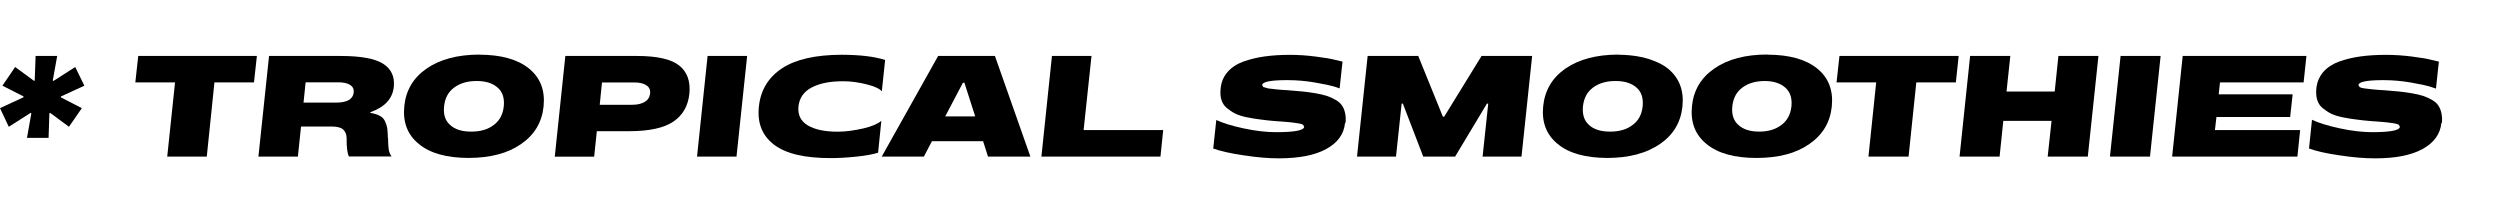
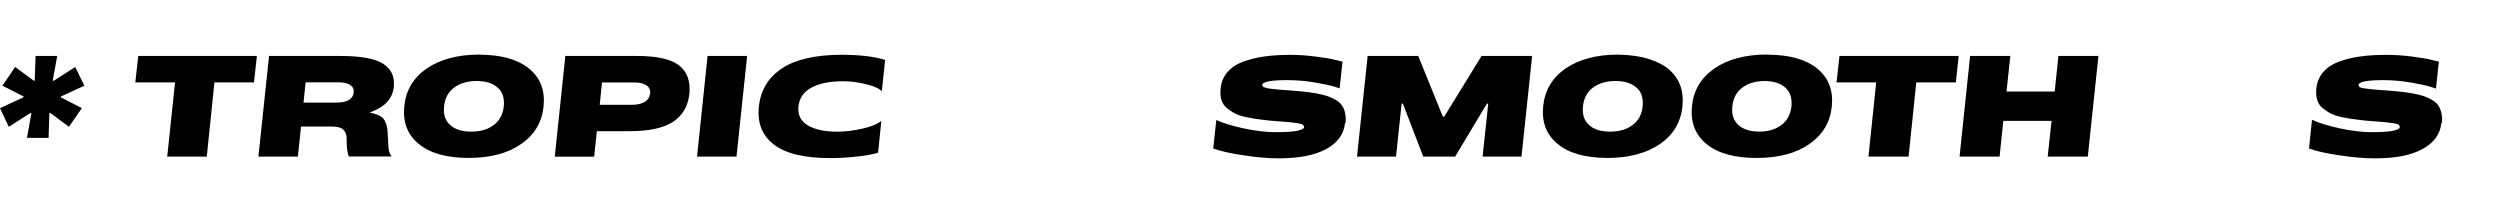
<svg xmlns="http://www.w3.org/2000/svg" id="Layer_1" x="0px" y="0px" viewBox="0 0 310.35 25.394" style="enable-background:new 0 0 310.35 25.394;" xml:space="preserve">
  <style type="text/css"> .st0{opacity:0;fill:none;} </style>
  <rect class="st0" width="310.35" height="25.394" />
  <g>
    <polygon points="7.54,12.077 10.16,13.427 8.56,15.737 6.22,14.007 6.13,14.067 6.03,17.117 3.35,17.117 3.89,14.067 3.81,14.007 1.09,15.737 0,13.427 2.91,12.077 2.93,11.977 0.3,10.637 1.88,8.317 4.24,10.047 4.31,9.997 4.42,6.947 7.1,6.947 6.55,9.997 6.64,10.047 9.34,8.317 10.47,10.637 7.56,11.977 " />
    <polygon points="31.89,6.947 31.53,10.227 26.62,10.227 25.67,19.437 20.76,19.437 21.73,10.227 16.8,10.227 17.16,6.947 " />
    <path d="M48.17,17.107l-0.02,0.01c-0.01-0.51-0.04-0.92-0.08-1.21 c-0.05-0.29-0.14-0.58-0.28-0.87c-0.14-0.29-0.36-0.52-0.66-0.67 c-0.29-0.15-0.68-0.28-1.17-0.36l0.02-0.08 c1.79-0.63,2.76-1.68,2.91-3.17c0.12-1.25-0.32-2.2-1.34-2.85 c-1.02-0.64-2.78-0.96-5.27-0.96h-8.88L32.08,19.437h4.9l0.39-3.73 h3.82c0.65,0,1.12,0.12,1.4,0.36c0.28,0.25,0.43,0.61,0.44,1.08 c-0.01,1.12,0.08,1.89,0.29,2.28h5.29 c-0.17-0.24-0.29-0.52-0.35-0.83C48.21,18.277,48.18,17.787,48.17,17.107 z M41.72,12.737h-4.04l0.26-2.52h4.03c0.64,0,1.14,0.1,1.49,0.32 c0.34,0.22,0.49,0.52,0.45,0.95C43.81,12.327,43.08,12.737,41.72,12.737 z" />
    <path d="M65.67,8.507c-1.41-1.14-3.47-1.72-6.2-1.72l0.02-0.01 c-2.69,0.01-4.86,0.59-6.51,1.72c-1.66,1.14-2.6,2.72-2.79,4.69 C49.99,15.167,50.59,16.737,52,17.877c1.4,1.16,3.46,1.72,6.16,1.73 c2.71-0.01,4.88-0.57,6.53-1.73c1.66-1.14,2.59-2.7,2.79-4.67 C67.68,11.217,67.08,9.657,65.67,8.507z M62.54,13.197 c-0.11,1.02-0.53,1.79-1.25,2.32c-0.72,0.55-1.64,0.82-2.74,0.82 h-0.08c-1.13,0-1.99-0.27-2.59-0.82c-0.61-0.53-0.86-1.3-0.75-2.32 c0.1-1.01,0.52-1.79,1.24-2.32c0.72-0.54,1.65-0.82,2.77-0.82 l0.03,0.01l0.04-0.01c1.1,0,1.96,0.28,2.57,0.82 C62.39,11.407,62.64,12.187,62.54,13.197z" />
    <path d="M84.32,8.137c-0.99-0.79-2.75-1.19-5.24-1.19h-8.9l-1.31,12.5h4.89 l0.33-3.16h4c2.5,0,4.33-0.4,5.5-1.19c1.17-0.79,1.83-1.95,1.99-3.47 C85.73,10.087,85.31,8.927,84.32,8.137z M80.04,12.647 c-0.4,0.24-0.91,0.36-1.55,0.36h-4.04l0.28-2.77h4.03 c0.65,0,1.14,0.12,1.49,0.36c0.35,0.23,0.5,0.57,0.46,1.01 C80.65,12.067,80.44,12.407,80.04,12.647z" />
    <polygon points="92.75,6.947 91.43,19.437 86.53,19.437 87.84,6.947 " />
    <path d="M99.12,13.207c-0.1,1.05,0.28,1.83,1.16,2.36 c0.86,0.51,2.09,0.78,3.67,0.78l0.04-0.01l0.04,0.01 c0.96,0,2.03-0.15,3.17-0.41c1.09-0.26,1.8-0.58,2.21-0.94 l-0.4,3.94L109,18.957c-0.65,0.21-1.55,0.37-2.72,0.49 c-1.15,0.12-2.21,0.18-3.18,0.18c-3.25,0-5.58-0.56-7.04-1.69 c-1.45-1.12-2.07-2.69-1.85-4.72c0.22-2.03,1.17-3.61,2.86-4.73 s4.17-1.68,7.42-1.69c2.28,0.01,4.08,0.22,5.39,0.65l-0.41,3.89 c-0.29-0.33-0.9-0.62-1.86-0.86c-1.02-0.26-1.99-0.39-2.9-0.39 h-0.08c-1.59,0-2.87,0.25-3.86,0.77C99.78,11.367,99.24,12.157,99.12,13.207z " />
-     <path d="M123.51,6.947h-7.05l-7,12.49h5.23l1-1.91h6.35l0.61,1.91h5.26 L123.51,6.947z M117.34,14.447l2.2-4.18h0.18l1.34,4.18H117.34z" />
-     <polygon points="144.4,16.147 144.06,19.437 129.28,19.437 130.59,6.947 135.5,6.947 134.52,16.147 " />
    <path d="M167.04,15.227l-0.07,0.06c-0.14,1.37-0.92,2.44-2.33,3.21 c-1.4,0.77-3.35,1.15-5.84,1.16c-1.31,0-2.77-0.12-4.37-0.37 c-1.62-0.23-2.89-0.52-3.82-0.85l0.38-3.54 c0.82,0.38,1.94,0.73,3.39,1.04c1.49,0.32,2.82,0.47,4,0.47h0.07 c2.26,0,3.41-0.22,3.45-0.66l-0.14-0.26 c-0.1-0.07-0.29-0.13-0.56-0.17c-0.27-0.04-0.57-0.09-0.91-0.13 c-0.35-0.03-0.83-0.07-1.42-0.12l-0.26-0.01 c-0.8-0.06-1.48-0.13-2.03-0.21c-0.56-0.06-1.15-0.16-1.75-0.28 c-0.61-0.12-1.11-0.28-1.49-0.47c-0.39-0.19-0.73-0.43-1.06-0.7 c-0.32-0.27-0.53-0.61-0.66-1.02c-0.12-0.41-0.15-0.87-0.09-1.39 c0.07-0.79,0.36-1.47,0.85-2.04c0.49-0.56,1.14-1,1.96-1.3 c0.82-0.29,1.7-0.51,2.64-0.64c0.93-0.13,1.99-0.2,3.16-0.2 c1.03,0,2.08,0.07,3.16,0.21c1.1,0.14,1.93,0.27,2.51,0.43 l0.85,0.2l-0.36,3.33c-0.19-0.07-0.43-0.16-0.77-0.26 c-0.36-0.11-1.11-0.27-2.26-0.47c-1.13-0.2-2.28-0.3-3.45-0.3 H159.75c-2.02,0-3.04,0.21-3.07,0.61l0.15,0.25l0.23,0.06l0.2,0.06 l0.18,0.05c0.31,0.04,0.62,0.08,0.95,0.11 c0.33,0.04,0.82,0.08,1.44,0.11c0.75,0.06,1.38,0.11,1.88,0.16 c0.49,0.05,1.03,0.13,1.61,0.22c0.57,0.1,1.05,0.22,1.41,0.33 c0.36,0.12,0.72,0.29,1.07,0.49c0.35,0.2,0.6,0.42,0.78,0.68 c0.18,0.25,0.31,0.56,0.39,0.92C167.06,14.367,167.08,14.777,167.04,15.227z" />
    <polygon points="190.2,6.947 188.88,19.437 184.05,19.437 184.75,12.857 184.59,12.857 180.64,19.437 176.68,19.437 174.15,12.857 174,12.857 173.3,19.437 168.46,19.437 169.78,6.947 176.06,6.947 179.12,14.487 179.28,14.487 183.92,6.947 " />
    <path d="M207.05,8.507C206.58,8.127,206,7.827,205.38,7.577 c-0.44-0.18-0.9-0.33-1.41-0.45C203.74,7.077,203.5,7.027,203.25,6.987 c-0.68-0.11-1.4-0.18-2.19-0.19l-0.21-0.01l0.02-0.01 c-2.69,0.01-4.86,0.59-6.51,1.72c-1.66,1.14-2.59,2.72-2.79,4.69 c-0.2,1.98,0.4,3.55,1.81,4.69c1.4,1.16,3.46,1.72,6.16,1.73 c1.34,0,2.54-0.15,3.62-0.43l0.25-0.08c0.44-0.12,0.86-0.26,1.26-0.44 l0.29-0.15c0.39-0.19,0.77-0.39,1.11-0.63 c1.66-1.14,2.59-2.7,2.79-4.67 C209.06,11.217,208.46,9.657,207.05,8.507z M203.92,13.197 c-0.11,1.02-0.52,1.79-1.25,2.32c-0.72,0.55-1.64,0.82-2.74,0.82 h-0.08c-1.12,0-1.99-0.27-2.59-0.82c-0.59-0.53-0.85-1.3-0.75-2.32 c0.11-1.01,0.52-1.79,1.24-2.32c0.72-0.54,1.65-0.82,2.77-0.82 l0.03,0.01l0.04-0.01c1.11,0,1.96,0.28,2.57,0.82 C203.77,11.407,204.02,12.187,203.92,13.197z" />
    <path d="M225.59,8.507c-1.41-1.14-3.47-1.72-6.2-1.72l0.03-0.02 c-2.73,0-4.92,0.58-6.59,1.73c-1.66,1.14-2.6,2.72-2.79,4.69 c-0.2,1.98,0.4,3.55,1.81,4.69c1.41,1.16,3.47,1.73,6.2,1.73 c2.72,0,4.91-0.57,6.56-1.73c1.66-1.14,2.59-2.7,2.79-4.67 C227.6,11.217,227,9.657,225.59,8.507z M222.39,13.197 c-0.11,1.02-0.53,1.79-1.25,2.32c-0.72,0.55-1.64,0.82-2.74,0.82 h-0.01c-1.12,0-1.99-0.27-2.58-0.82c-0.61-0.53-0.86-1.3-0.76-2.32 c0.11-1.01,0.52-1.79,1.24-2.32c0.72-0.54,1.65-0.82,2.77-0.82 c1.1,0,1.96,0.28,2.57,0.82C222.23,11.407,222.49,12.187,222.39,13.197z" />
    <polygon points="243.15,6.947 242.8,10.227 237.89,10.227 236.93,19.437 231.95,19.437 232.91,10.227 227.99,10.227 228.35,6.947 " />
    <polygon points="260.5,6.947 259.18,19.437 254.2,19.437 254.68,15.007 248.69,15.007 248.23,19.437 243.26,19.437 244.57,6.947 249.56,6.947 249.09,11.367 255.07,11.367 255.53,6.947 " />
-     <polygon points="268.22,6.947 266.9,19.437 261.93,19.437 263.25,6.947 " />
-     <polygon points="275.59,10.227 275.43,11.707 284.61,11.707 284.3,14.527 275.15,14.527 274.96,16.147 285.54,16.147 285.2,19.437 269.65,19.437 270.96,6.947 286.32,6.947 285.97,10.227 " />
    <path d="M303.14,15.227l-0.07,0.06c-0.14,1.37-0.93,2.44-2.33,3.21 c-1.41,0.78-3.38,1.16-5.88,1.16c-1.32,0-2.79-0.12-4.41-0.37 c-1.62-0.23-2.89-0.52-3.81-0.85l0.37-3.57 c0.82,0.39,1.98,0.75,3.47,1.07s2.82,0.47,3.99,0.47 c2.27,0,3.41-0.22,3.45-0.66l-0.13-0.26 c-0.11-0.07-0.29-0.13-0.56-0.17c-0.27-0.04-0.58-0.09-0.93-0.13 c-0.35-0.03-0.81-0.07-1.41-0.12l-0.26-0.01 c-0.79-0.06-1.47-0.13-2.03-0.21c-0.55-0.06-1.14-0.16-1.75-0.28 s-1.11-0.28-1.49-0.47s-0.73-0.43-1.05-0.7 c-0.32-0.27-0.54-0.61-0.66-1.02c-0.12-0.41-0.15-0.87-0.1-1.39 c0.08-0.79,0.37-1.47,0.85-2.04c0.49-0.56,1.15-1,1.96-1.3 c0.82-0.29,1.71-0.51,2.65-0.64c0.93-0.13,2-0.2,3.21-0.2 c1.03,0,2.09,0.07,3.18,0.21c1.09,0.14,1.93,0.27,2.5,0.43l0.86,0.2 l-0.36,3.35c-0.2-0.07-0.48-0.17-0.85-0.28 c-0.36-0.11-1.11-0.27-2.25-0.47s-2.29-0.3-3.46-0.3 c-2.01,0-3.03,0.21-3.06,0.61l0.14,0.25 c0.11,0.07,0.31,0.13,0.62,0.17s0.62,0.08,0.95,0.11 c0.33,0.04,0.81,0.08,1.44,0.11c0.75,0.06,1.37,0.11,1.87,0.16 s1.04,0.13,1.61,0.22c0.58,0.1,1.05,0.22,1.41,0.33 c0.37,0.12,0.72,0.29,1.08,0.49C302.25,12.597,302.5,12.817,302.68,13.077 c0.17,0.25,0.3,0.56,0.39,0.92C303.15,14.367,303.18,14.777,303.14,15.227z" />
  </g>
</svg>